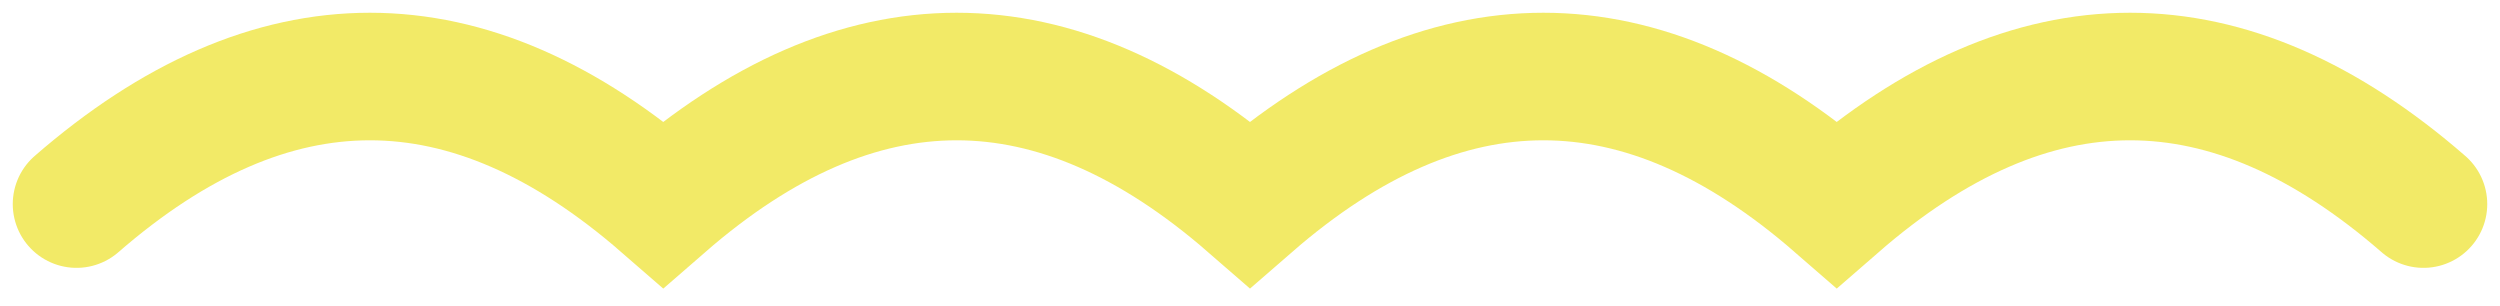
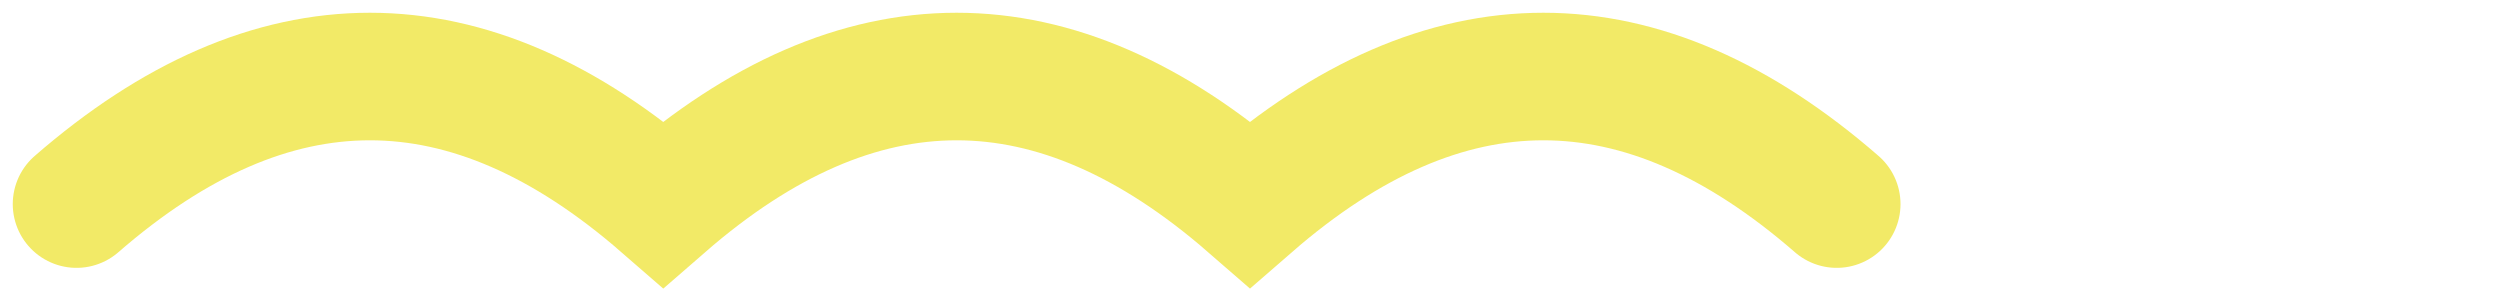
<svg xmlns="http://www.w3.org/2000/svg" width="98" height="12" viewBox="0 0 98 12" fill="none">
-   <path d="M3 8C10.667 1.333 18.333 1.333 26 8C33.667 1.333 41.333 1.333 49 8C56.667 1.333 64.333 1.333 72 8C79.667 1.333 87.333 1.333 95 8" stroke="#F2EA67" stroke-width="5" stroke-linecap="round" />
+   <path d="M3 8C10.667 1.333 18.333 1.333 26 8C33.667 1.333 41.333 1.333 49 8C56.667 1.333 64.333 1.333 72 8" stroke="#F2EA67" stroke-width="5" stroke-linecap="round" />
</svg>